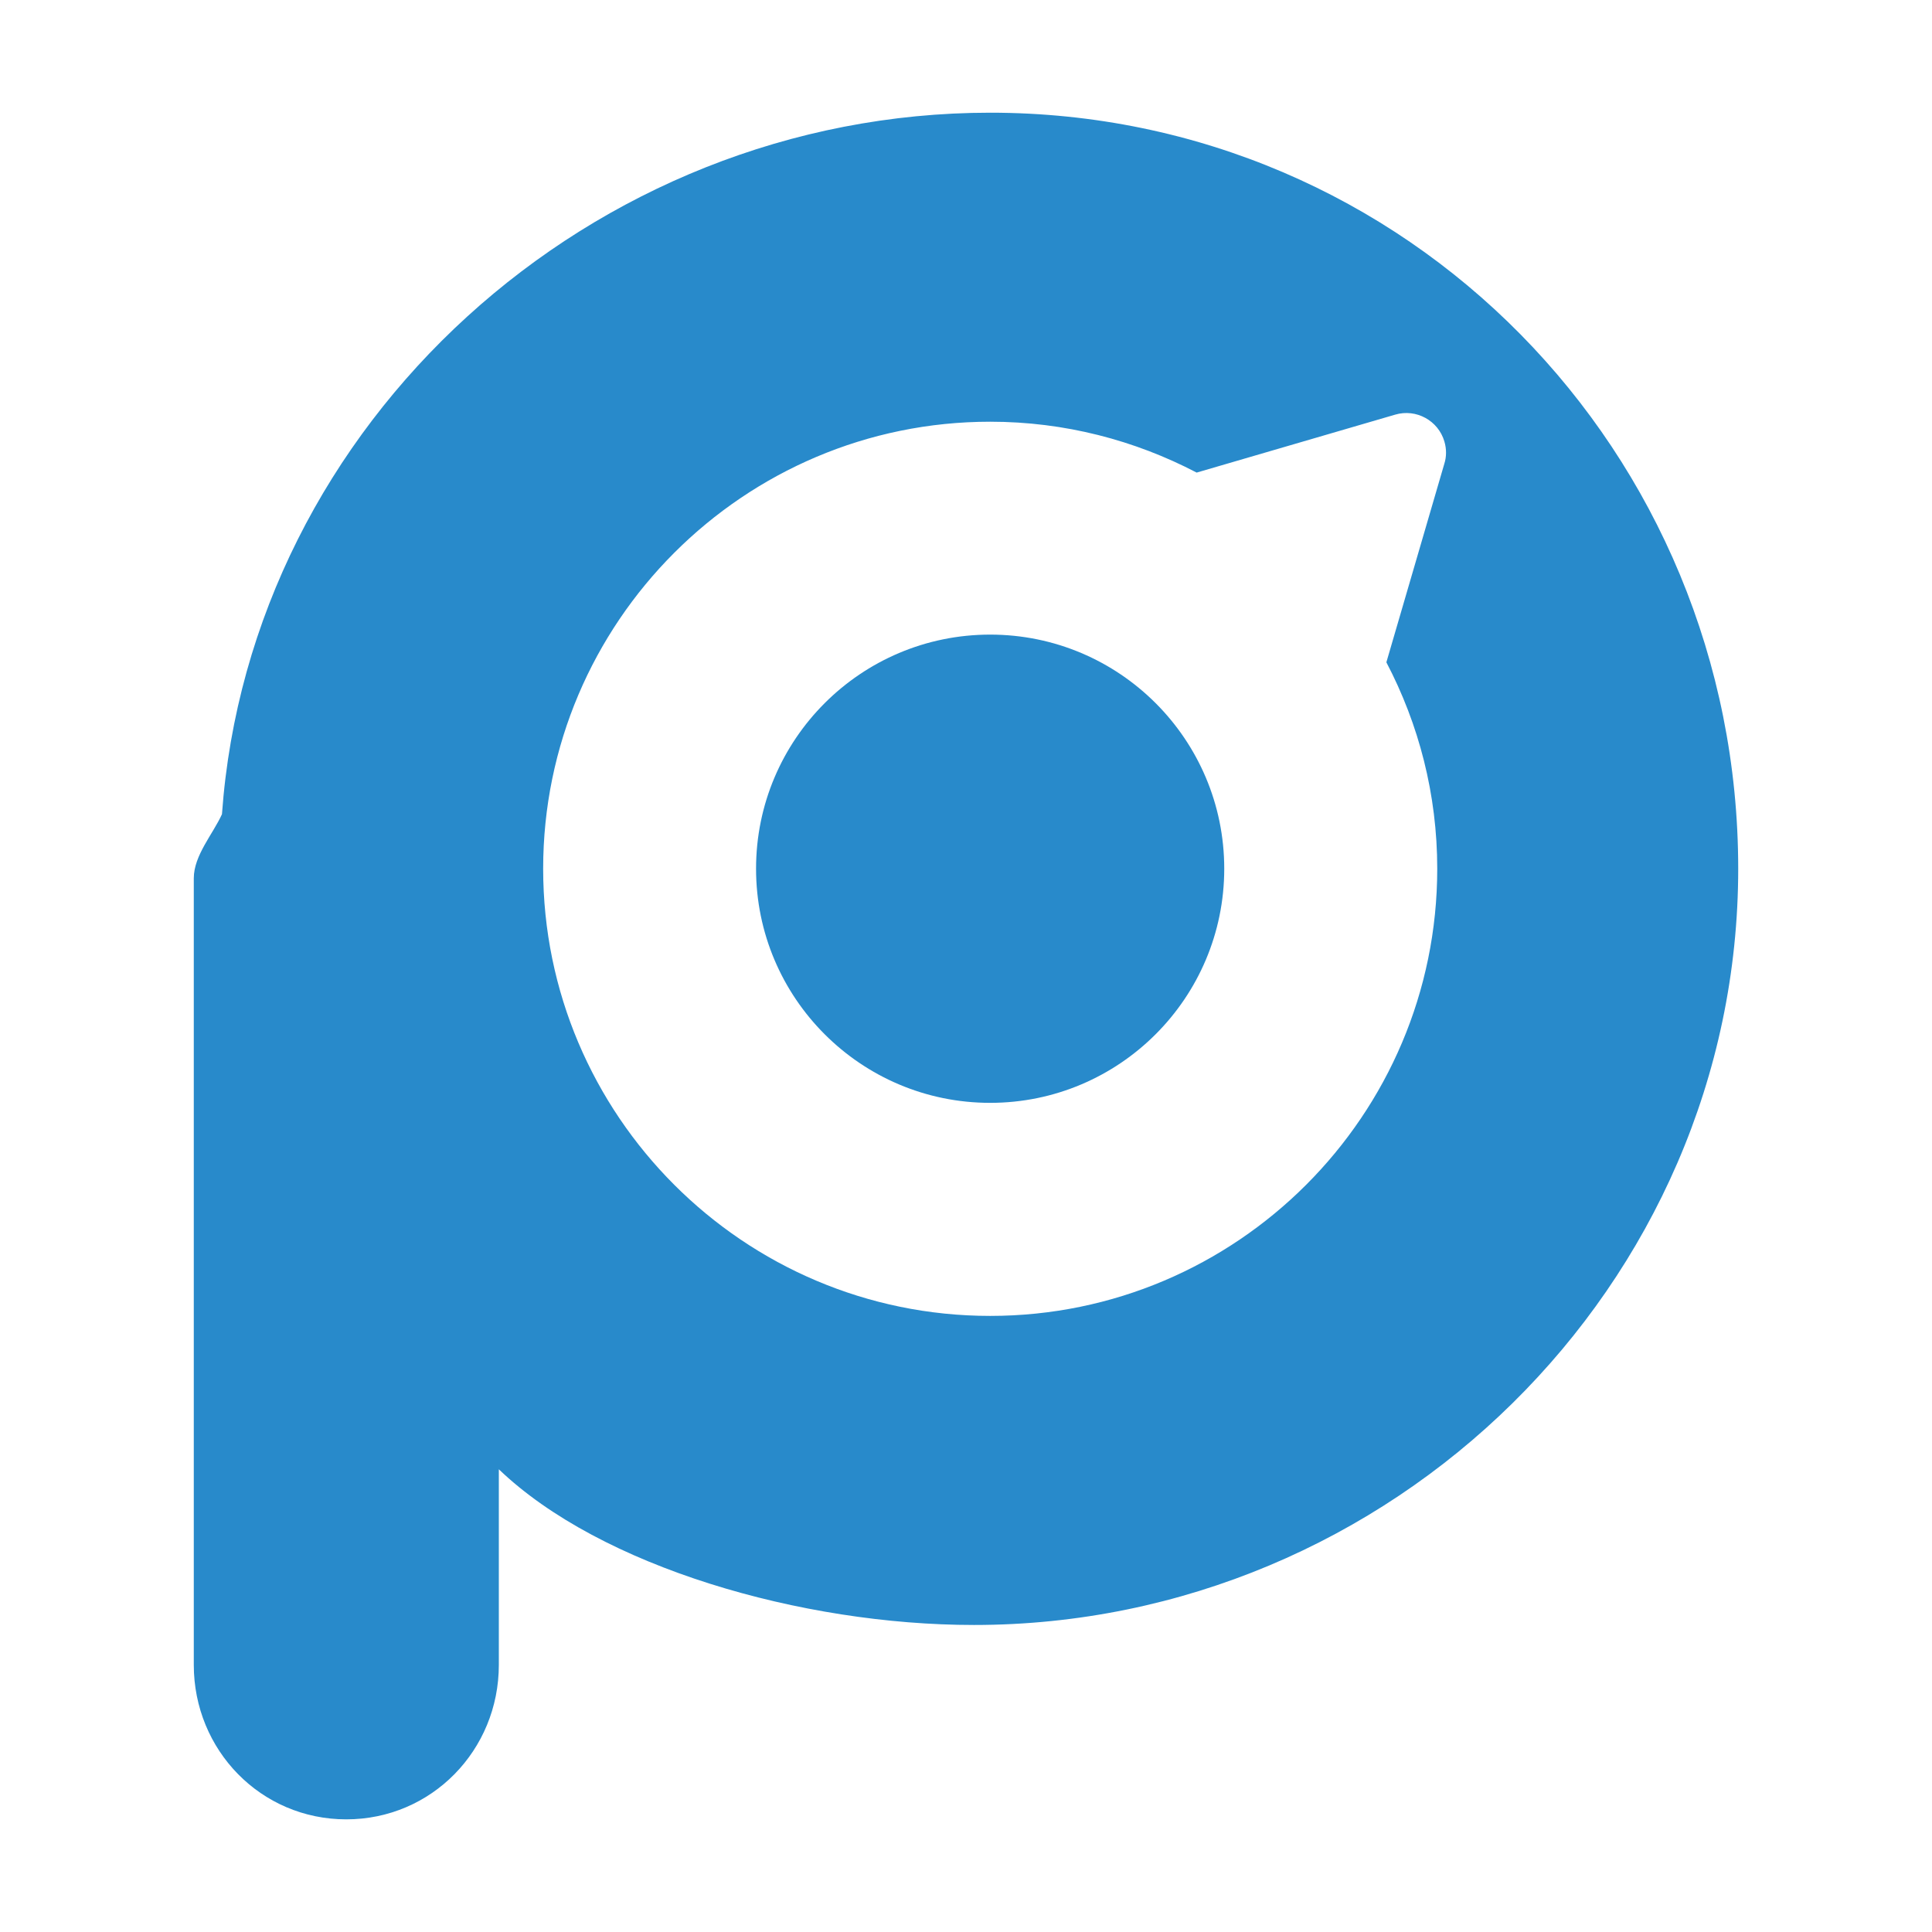
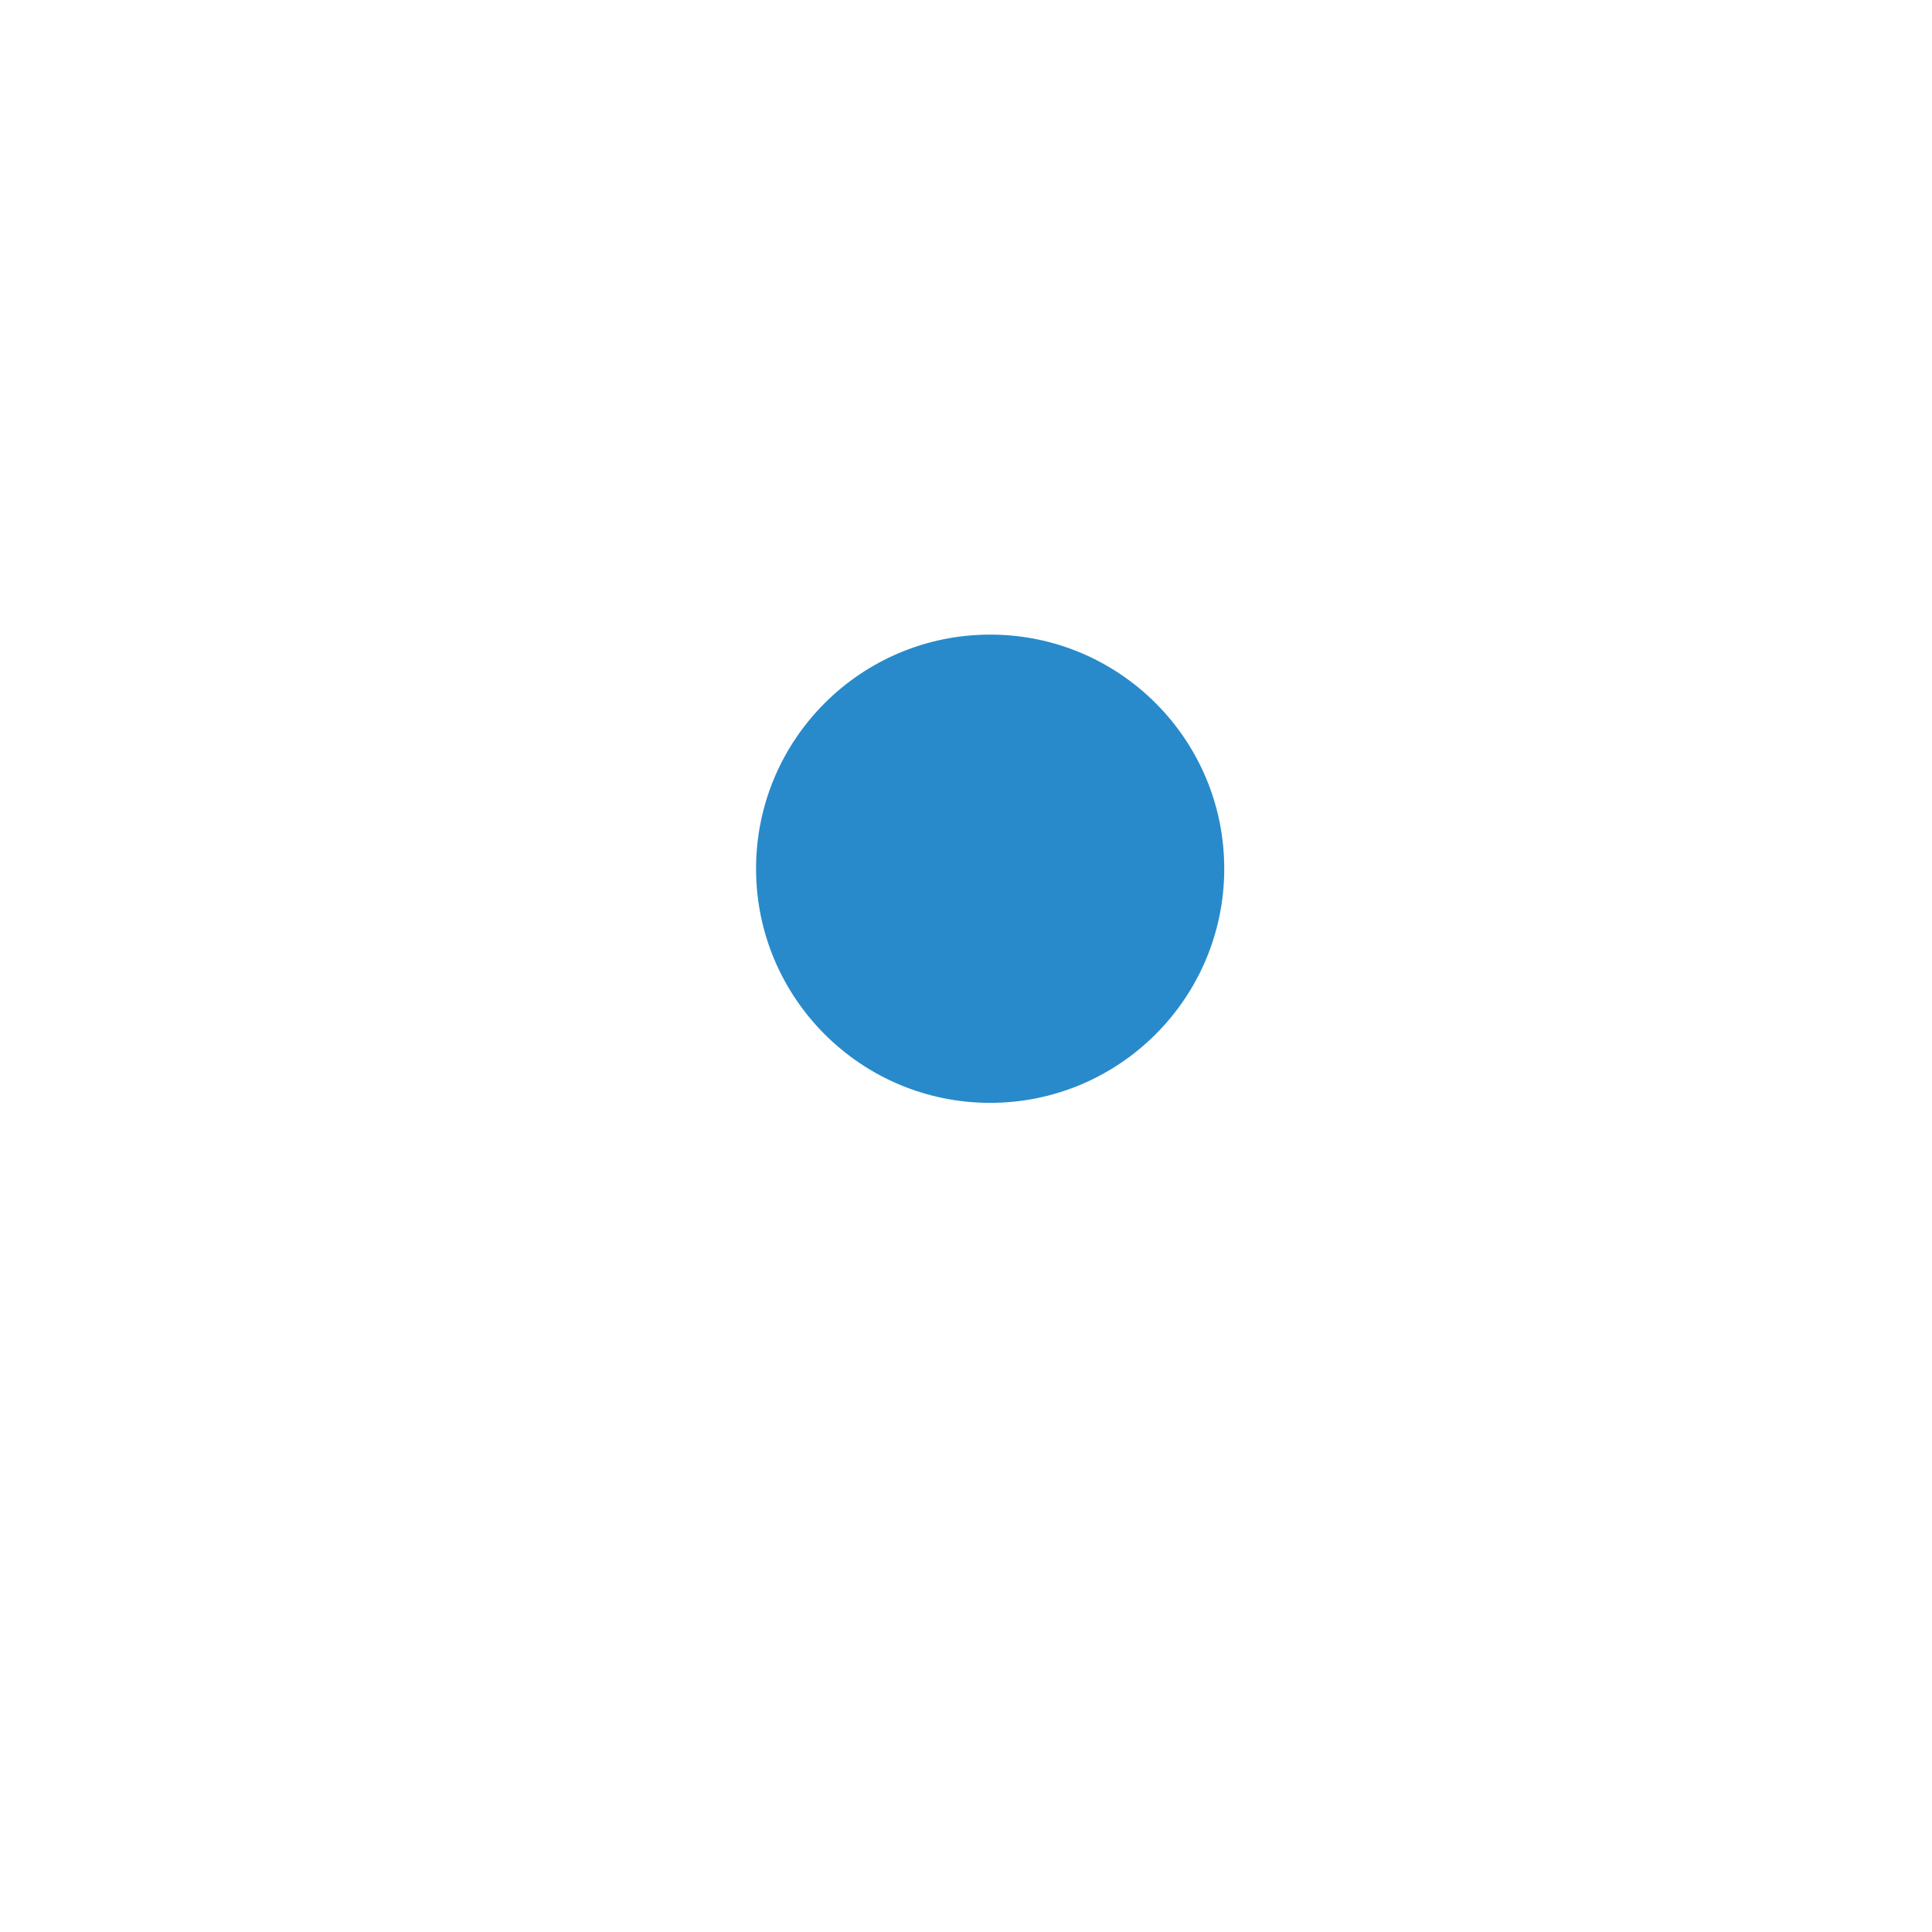
<svg xmlns="http://www.w3.org/2000/svg" version="1.1" id="Layer_1" x="0px" y="0px" viewBox="0 0 360 360" style="enable-background:new 0 0 360 360;" xml:space="preserve">
  <style type="text/css">
	.st0{fill:#288ACB;}
</style>
  <g>
    <g>
-       <path class="st0" d="M269.13,86.41l-10.8,37c6.04,11.53,9.48,24.59,9.48,38.46c0,45.95-37.36,83.33-83.3,83.33    s-83.3-37.38-83.3-83.33c0-45.91,37.36-83.29,83.3-83.29c13.89,0,26.97,3.47,38.47,9.48l37-10.8c3.91-1.15,8.02,1.11,9.16,5    C269.56,83.67,269.54,85.13,269.13,86.41 M184.5,21C110.24,21,46.58,78.77,41.36,151.71c-1.65,3.66-5.25,7.68-5.25,11.93v146.59    c0,15.89,12.51,28.78,28.41,28.78s28.43-12.89,28.43-28.78v-36.45c18.95,18.18,56.4,29.01,88.54,29.01    c77.69,0,142.4-63.2,142.4-140.92C323.89,84.2,262.19,21,184.5,21" />
      <path class="st0" d="M184.5,118.25c-24.08,0-43.62,19.54-43.62,43.62s19.54,43.63,43.62,43.63s43.62-19.55,43.62-43.63    S208.59,118.25,184.5,118.25" />
    </g>
  </g>
</svg>